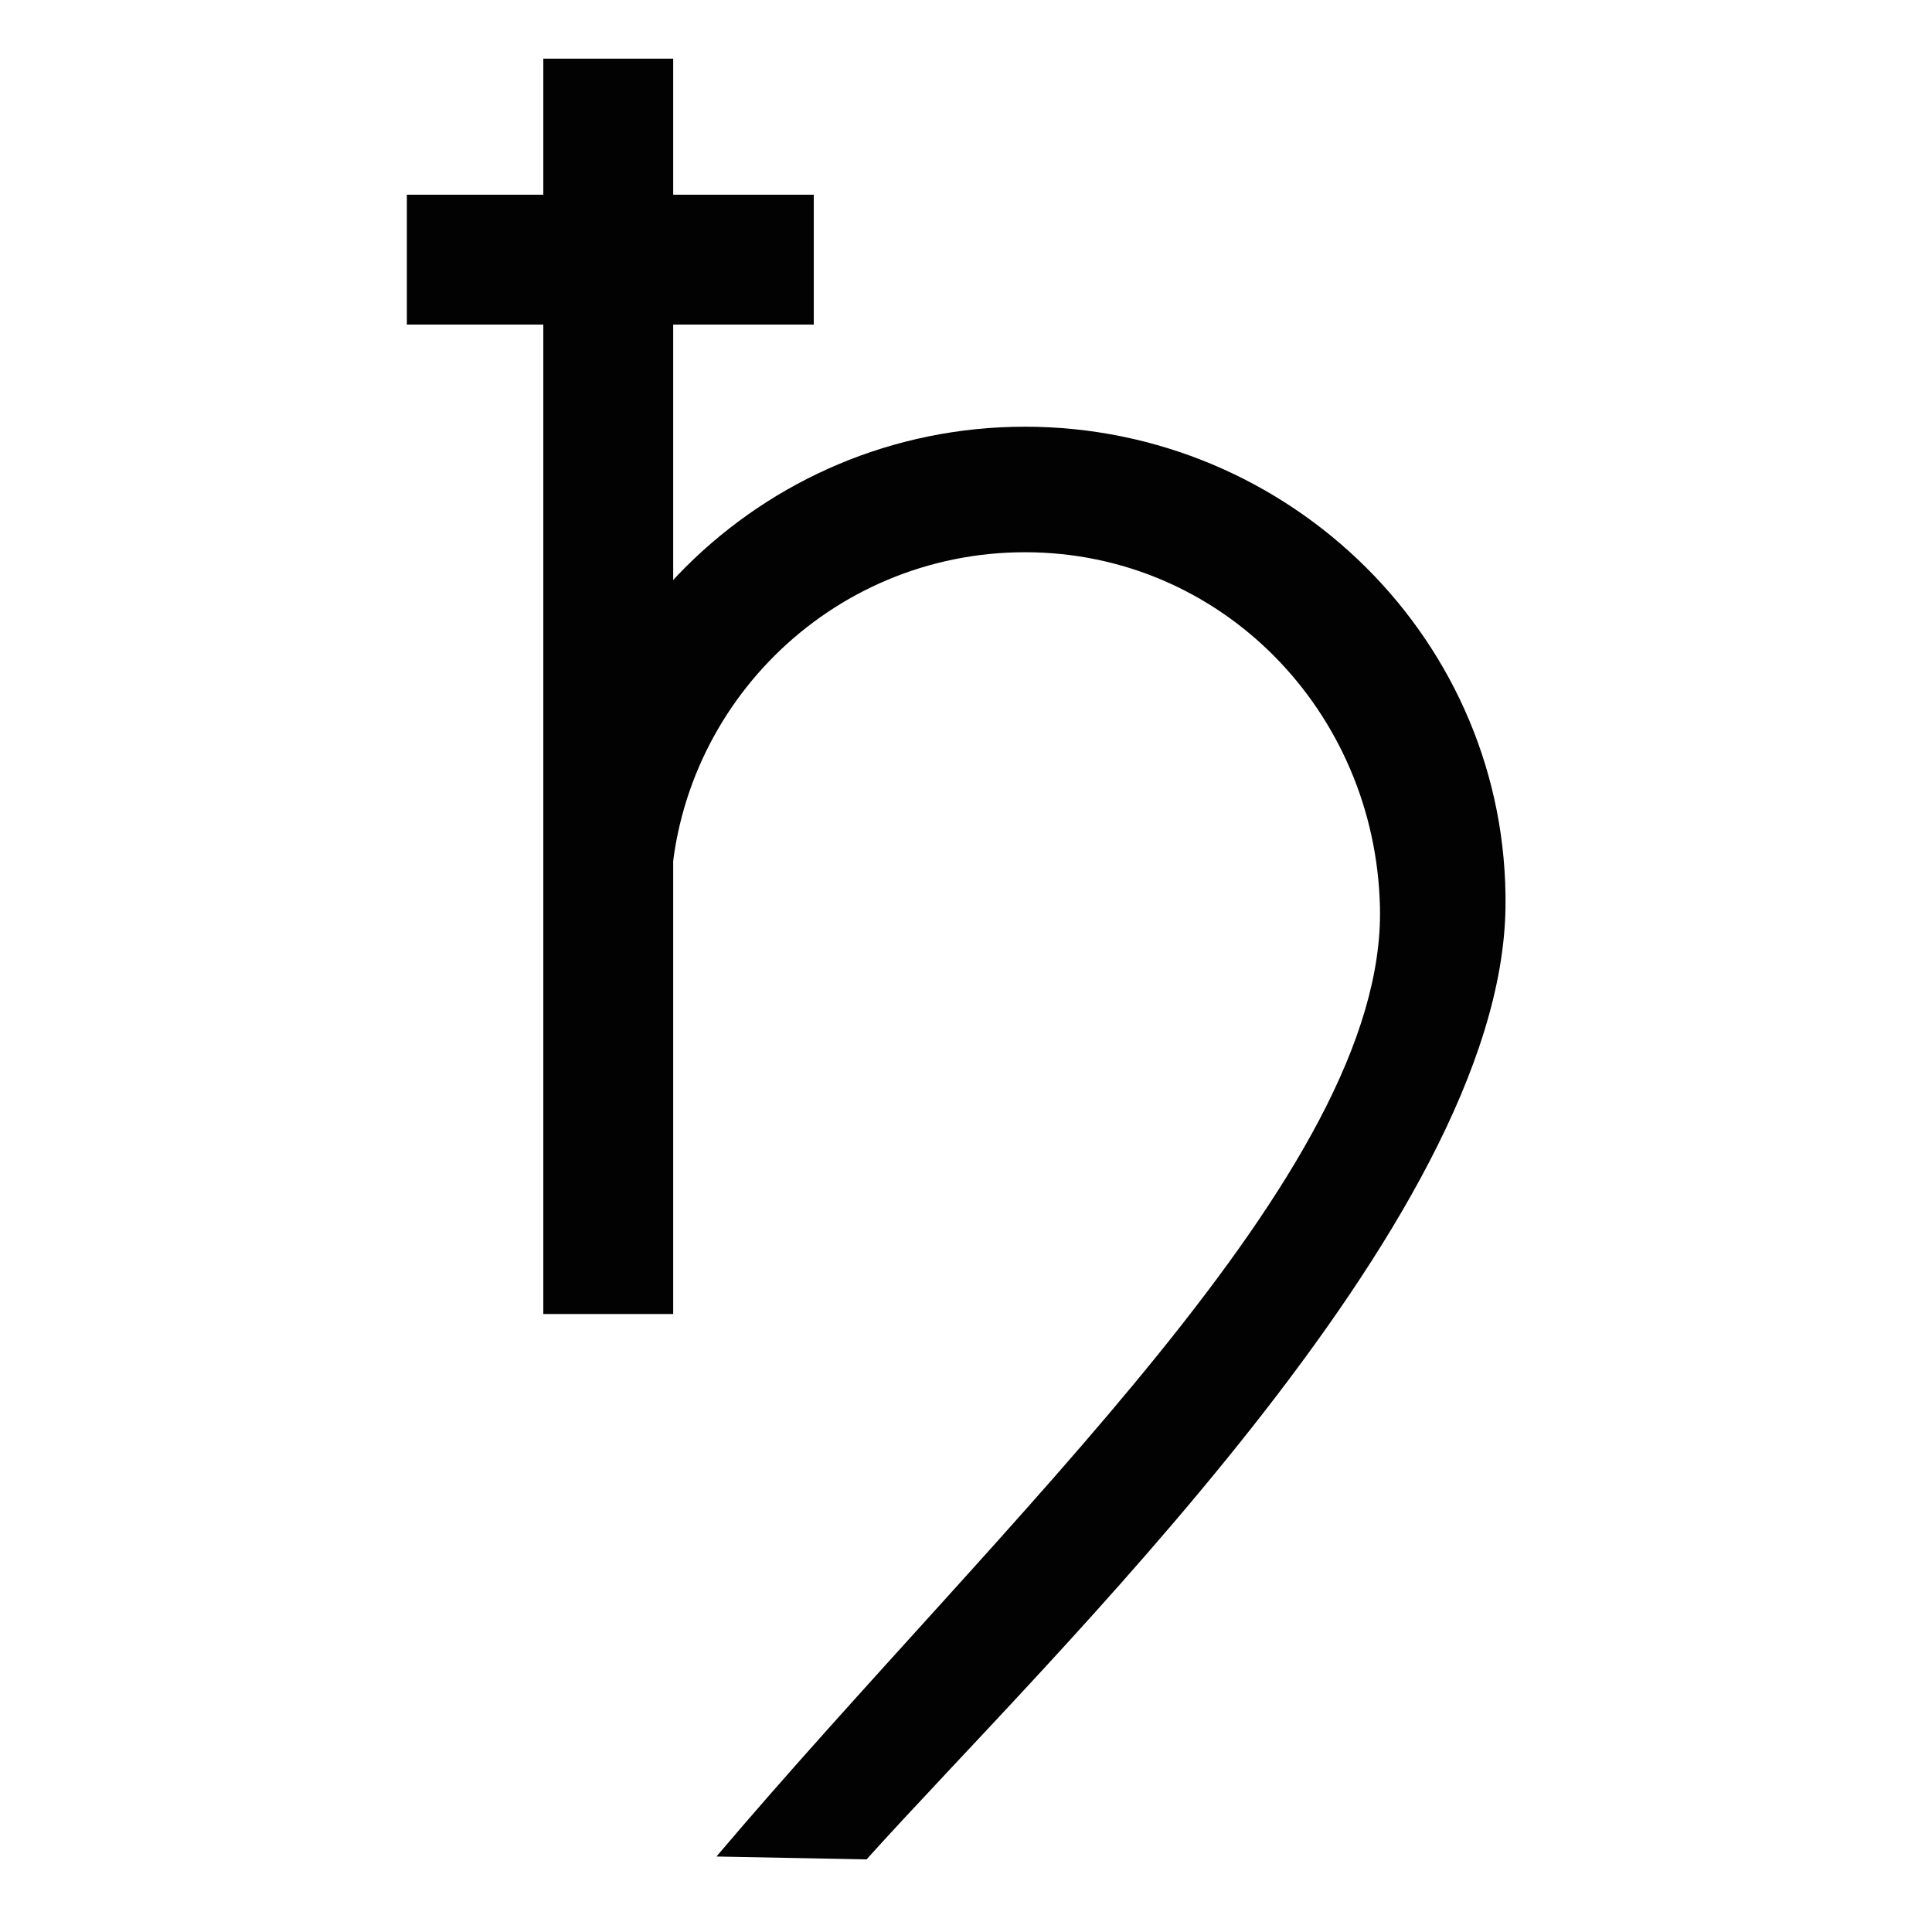
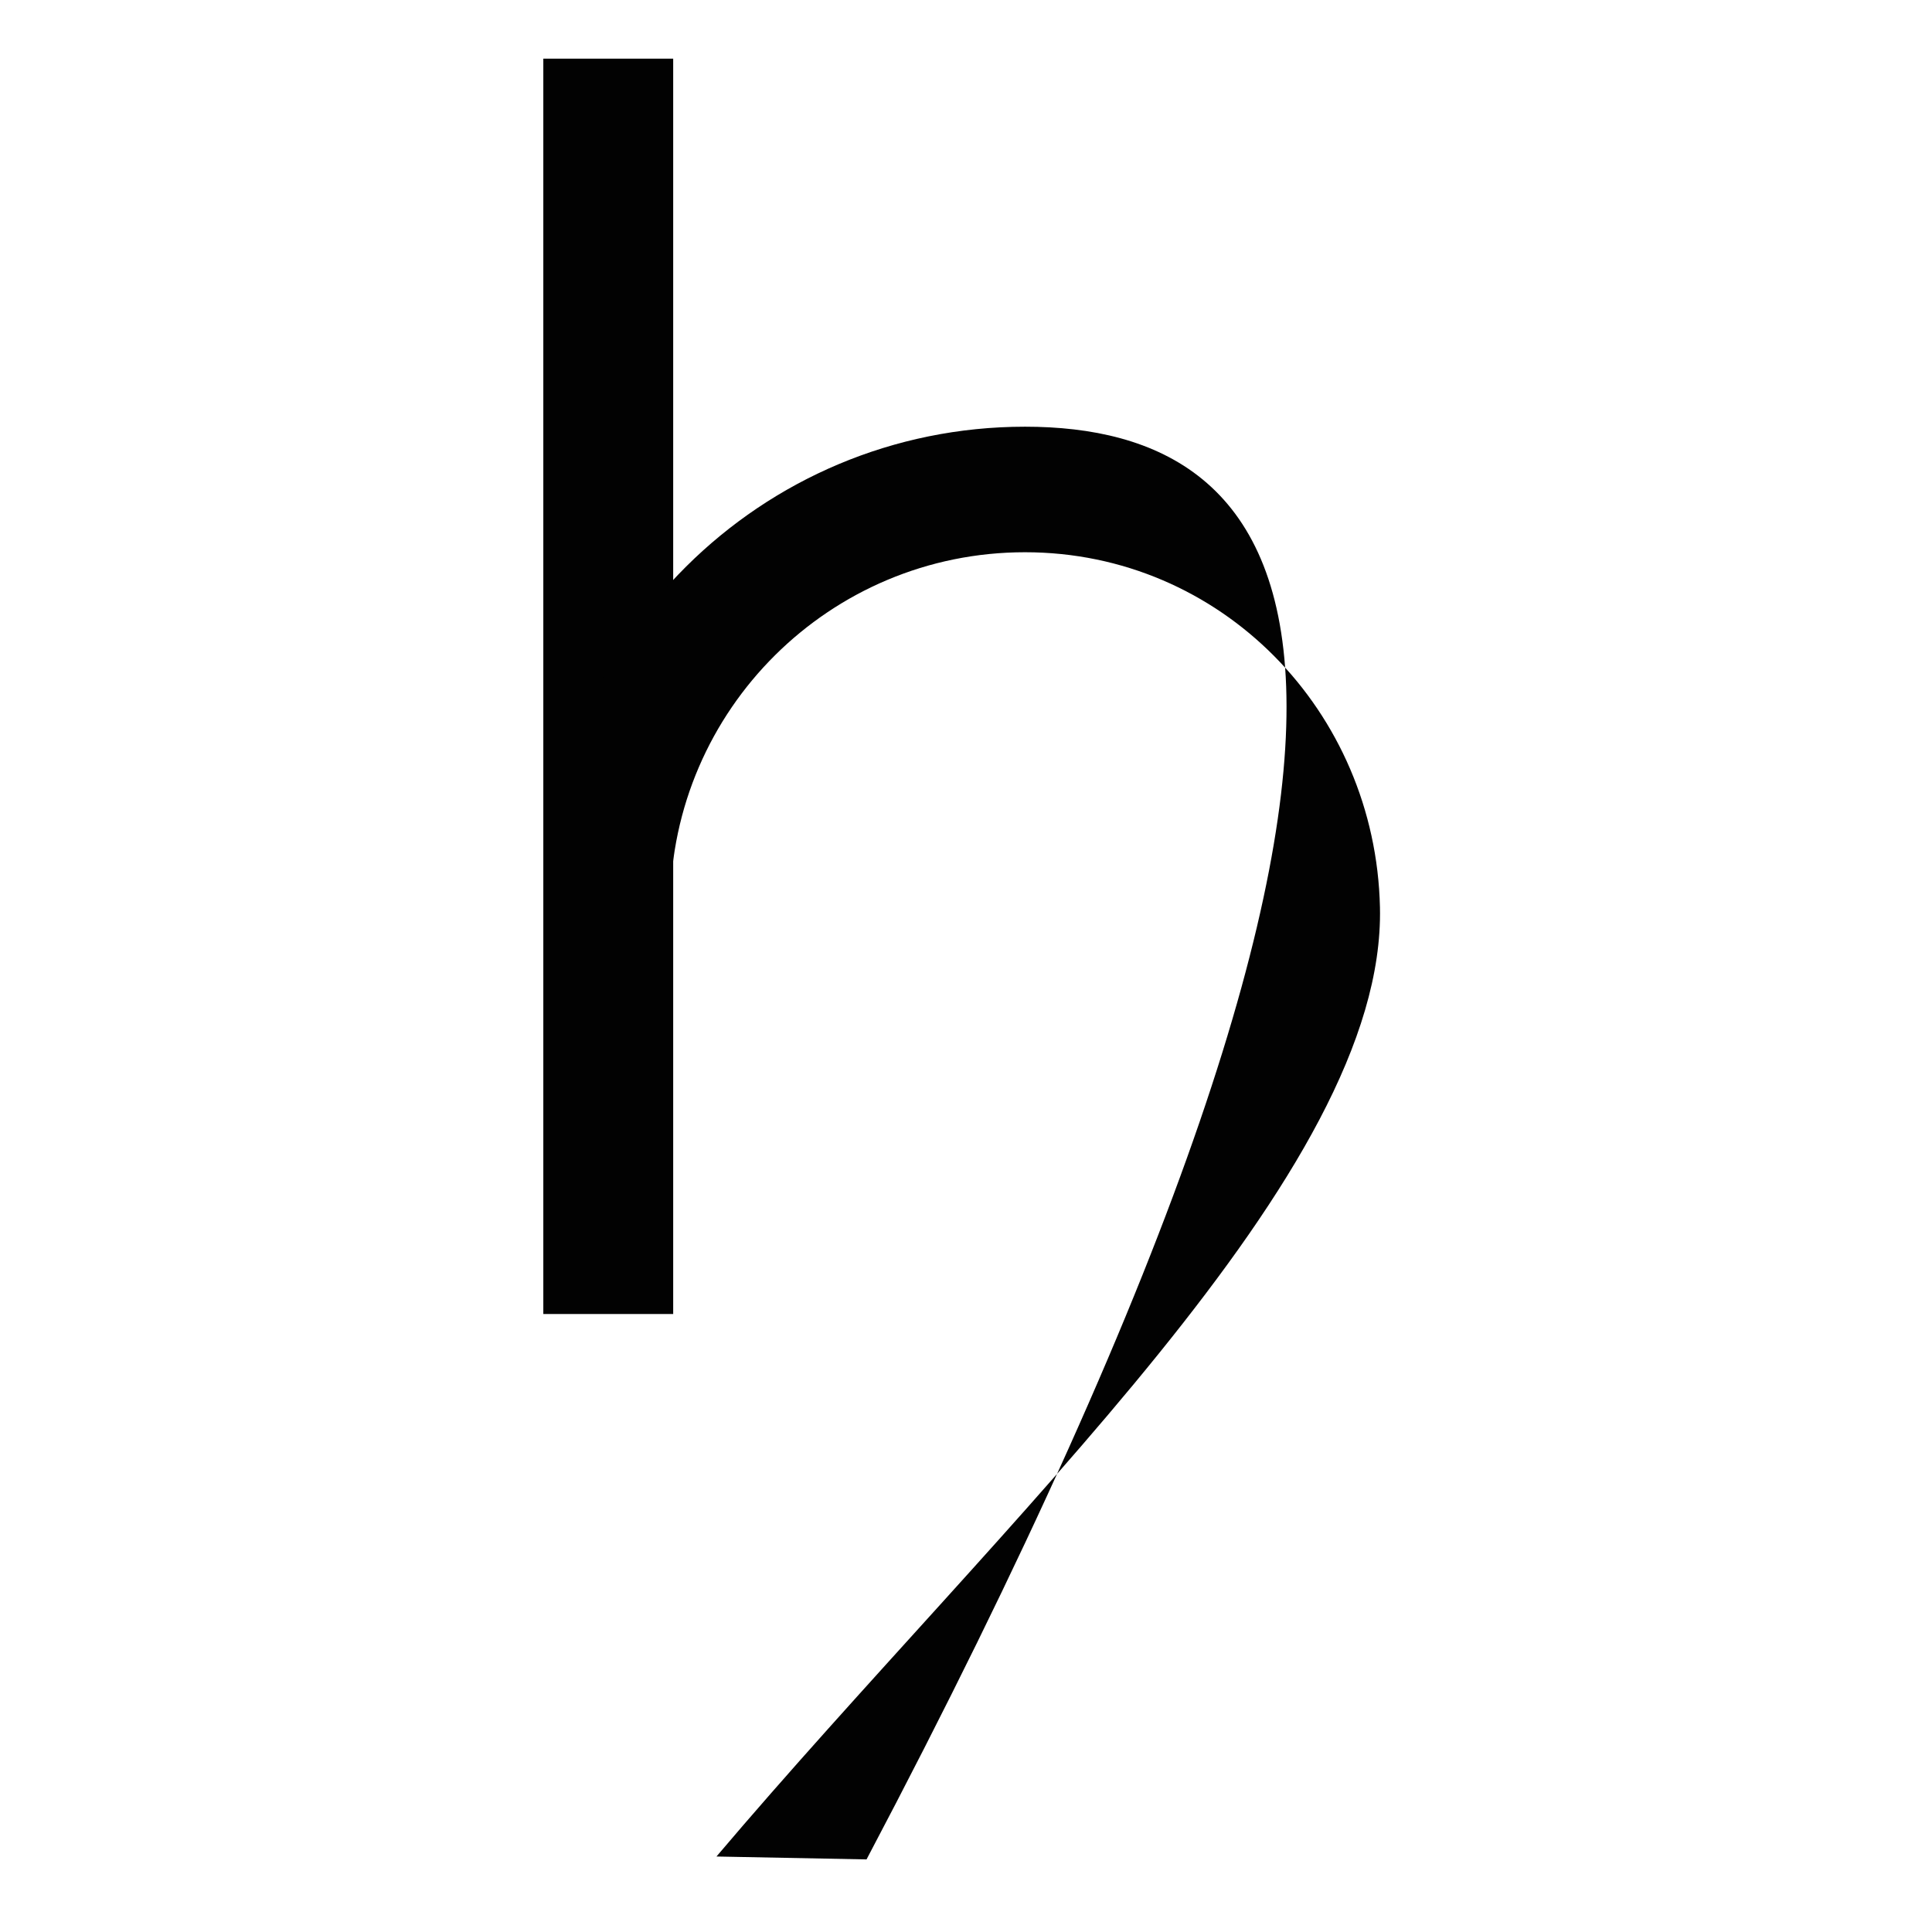
<svg xmlns="http://www.w3.org/2000/svg" version="1.1" id="Ebene_1" x="0px" y="0px" width="100px" height="100px" viewBox="0 0 100 100" enable-background="new 0 0 100 100" xml:space="preserve">
  <rect x="28.122" y="3.036" fill="#020202" width="6.722" height="64.977" />
-   <rect x="21.059" y="10.078" fill="#020202" width="21.062" height="6.722" />
-   <path fill="#020202" d="M53.053,22.086c-13.684,0-24.783,11.051-24.867,24.715h6.502c0.084-10.075,8.271-18.217,18.364-18.217  c10.147,0,18.144,8.228,18.374,18.373c0.313,13.736-19.404,31.511-34.342,49.136l7.768,0.15  c9.41-10.457,32.861-32.862,33.072-49.287C78.101,33.222,66.789,22.086,53.053,22.086z" />
+   <path fill="#020202" d="M53.053,22.086c-13.684,0-24.783,11.051-24.867,24.715h6.502c0.084-10.075,8.271-18.217,18.364-18.217  c10.147,0,18.144,8.228,18.374,18.373c0.313,13.736-19.404,31.511-34.342,49.136l7.768,0.15  C78.101,33.222,66.789,22.086,53.053,22.086z" />
</svg>